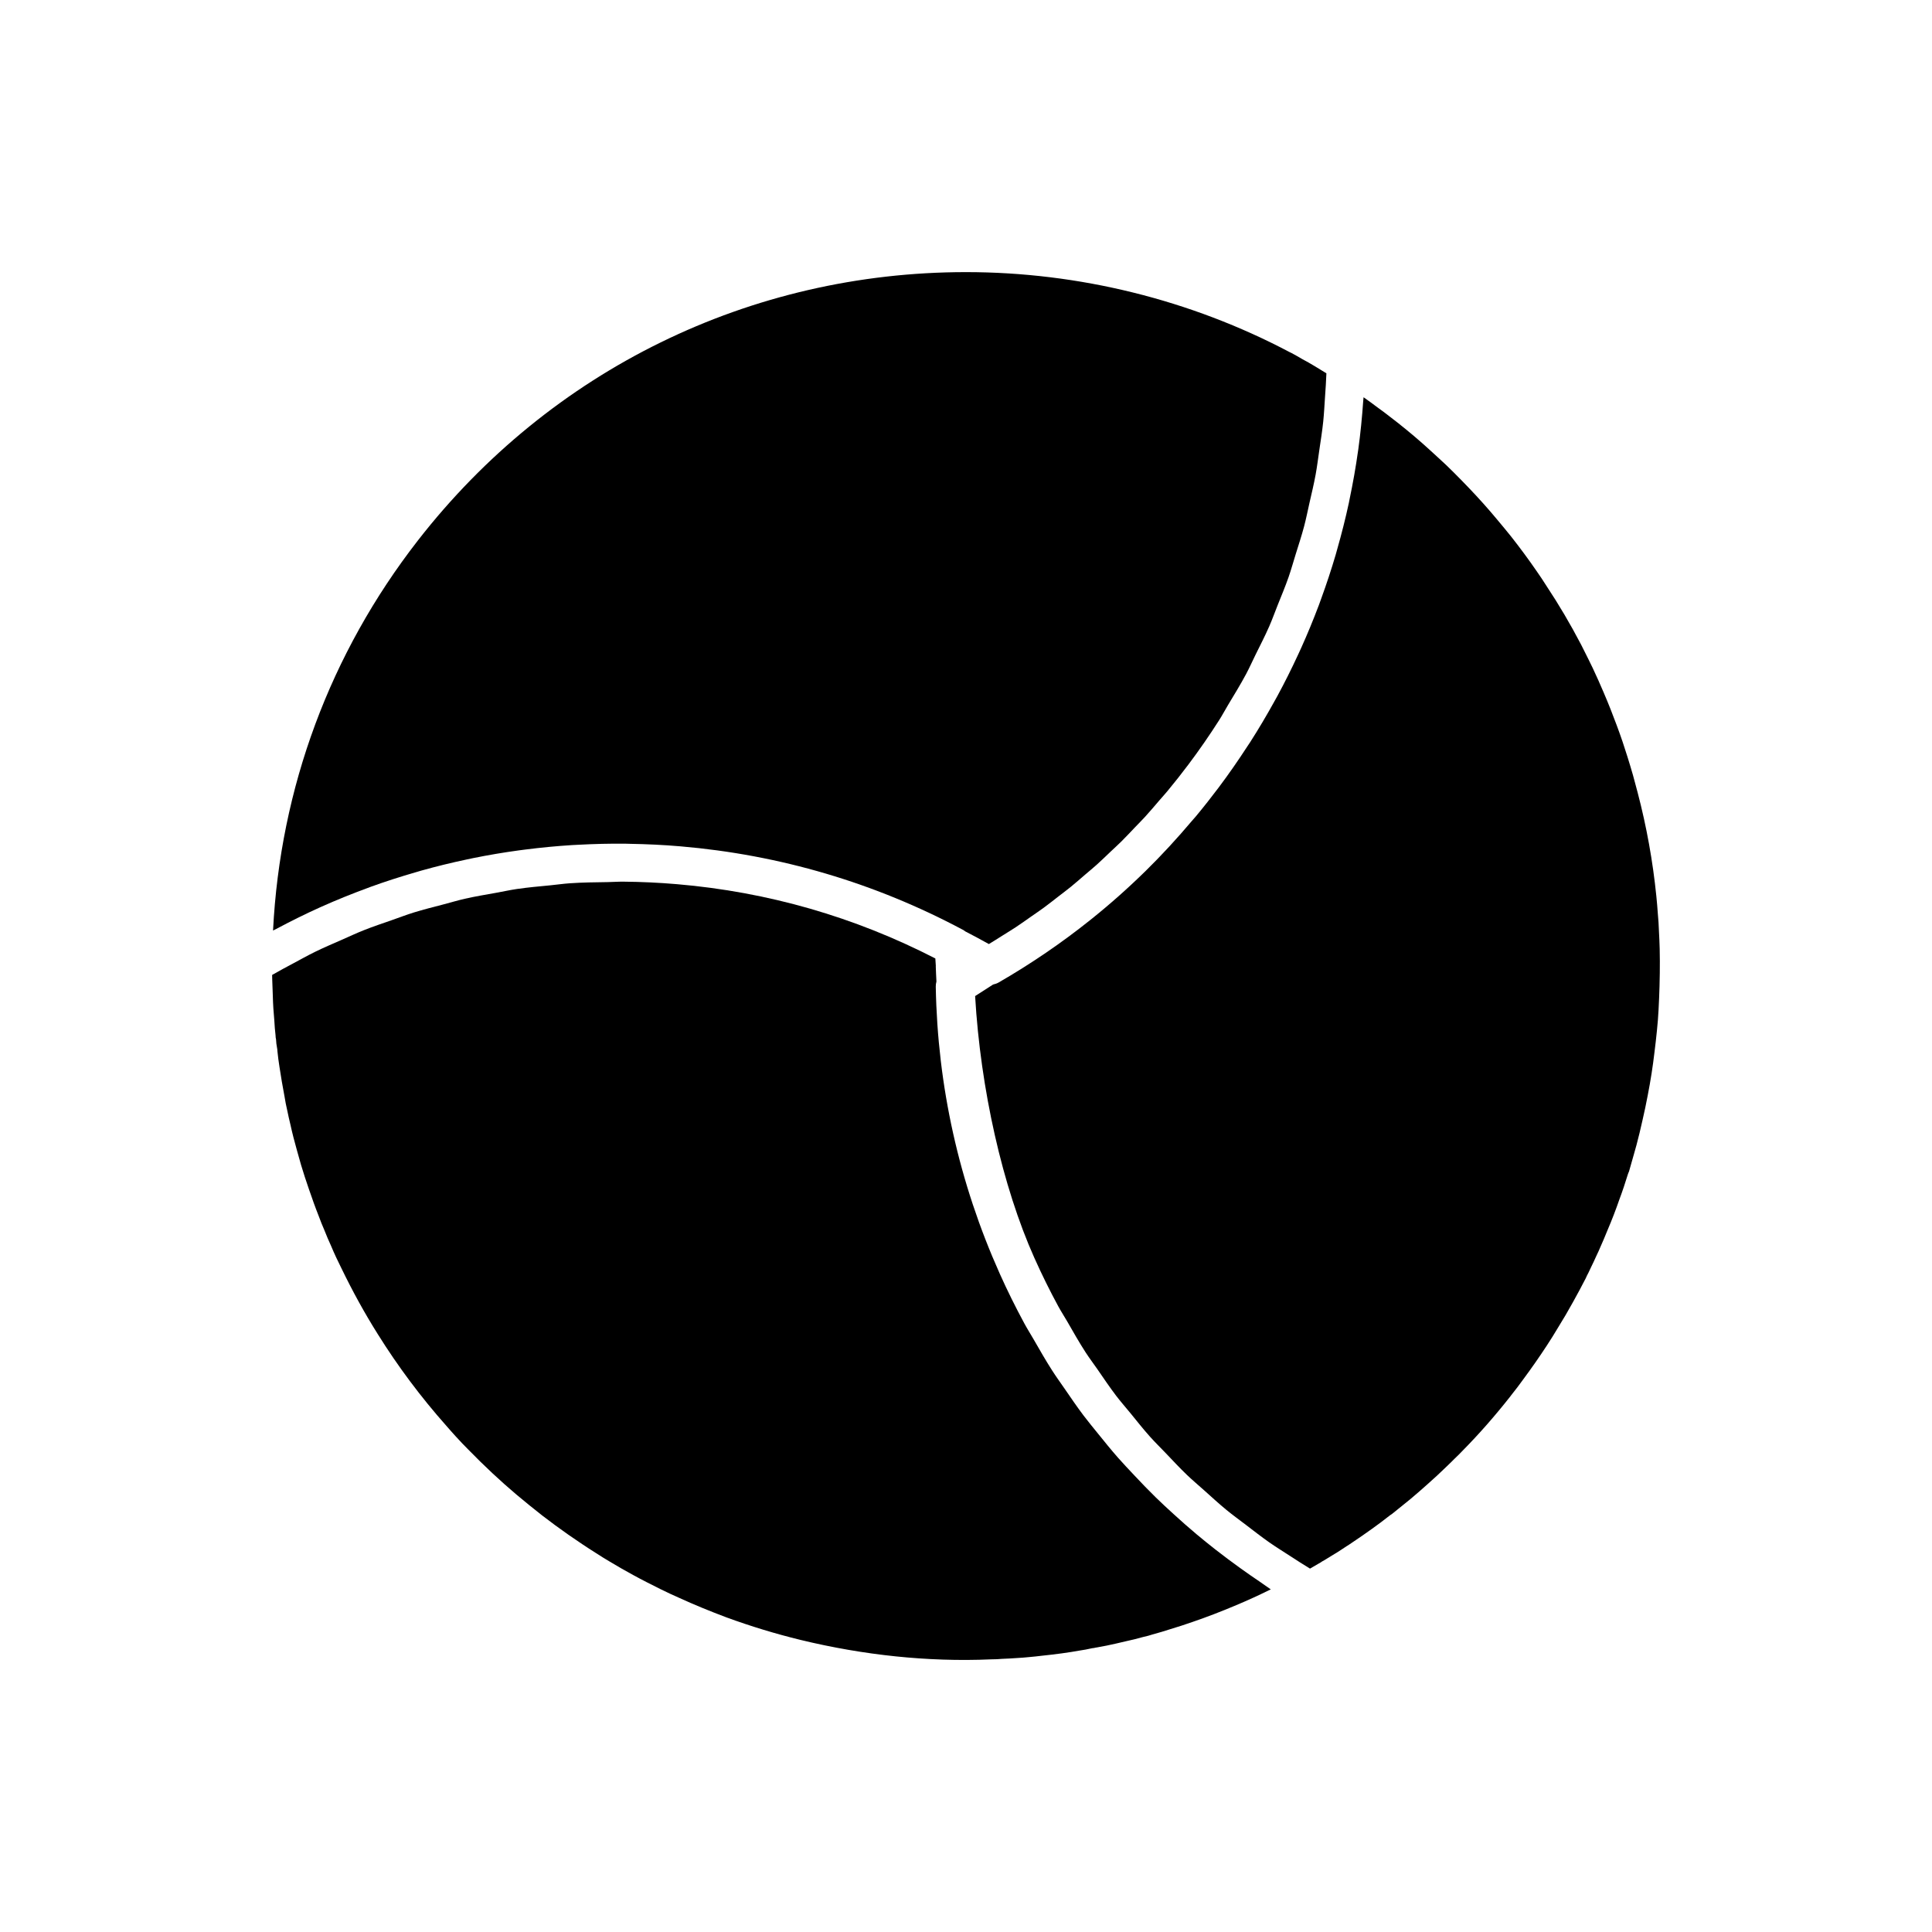
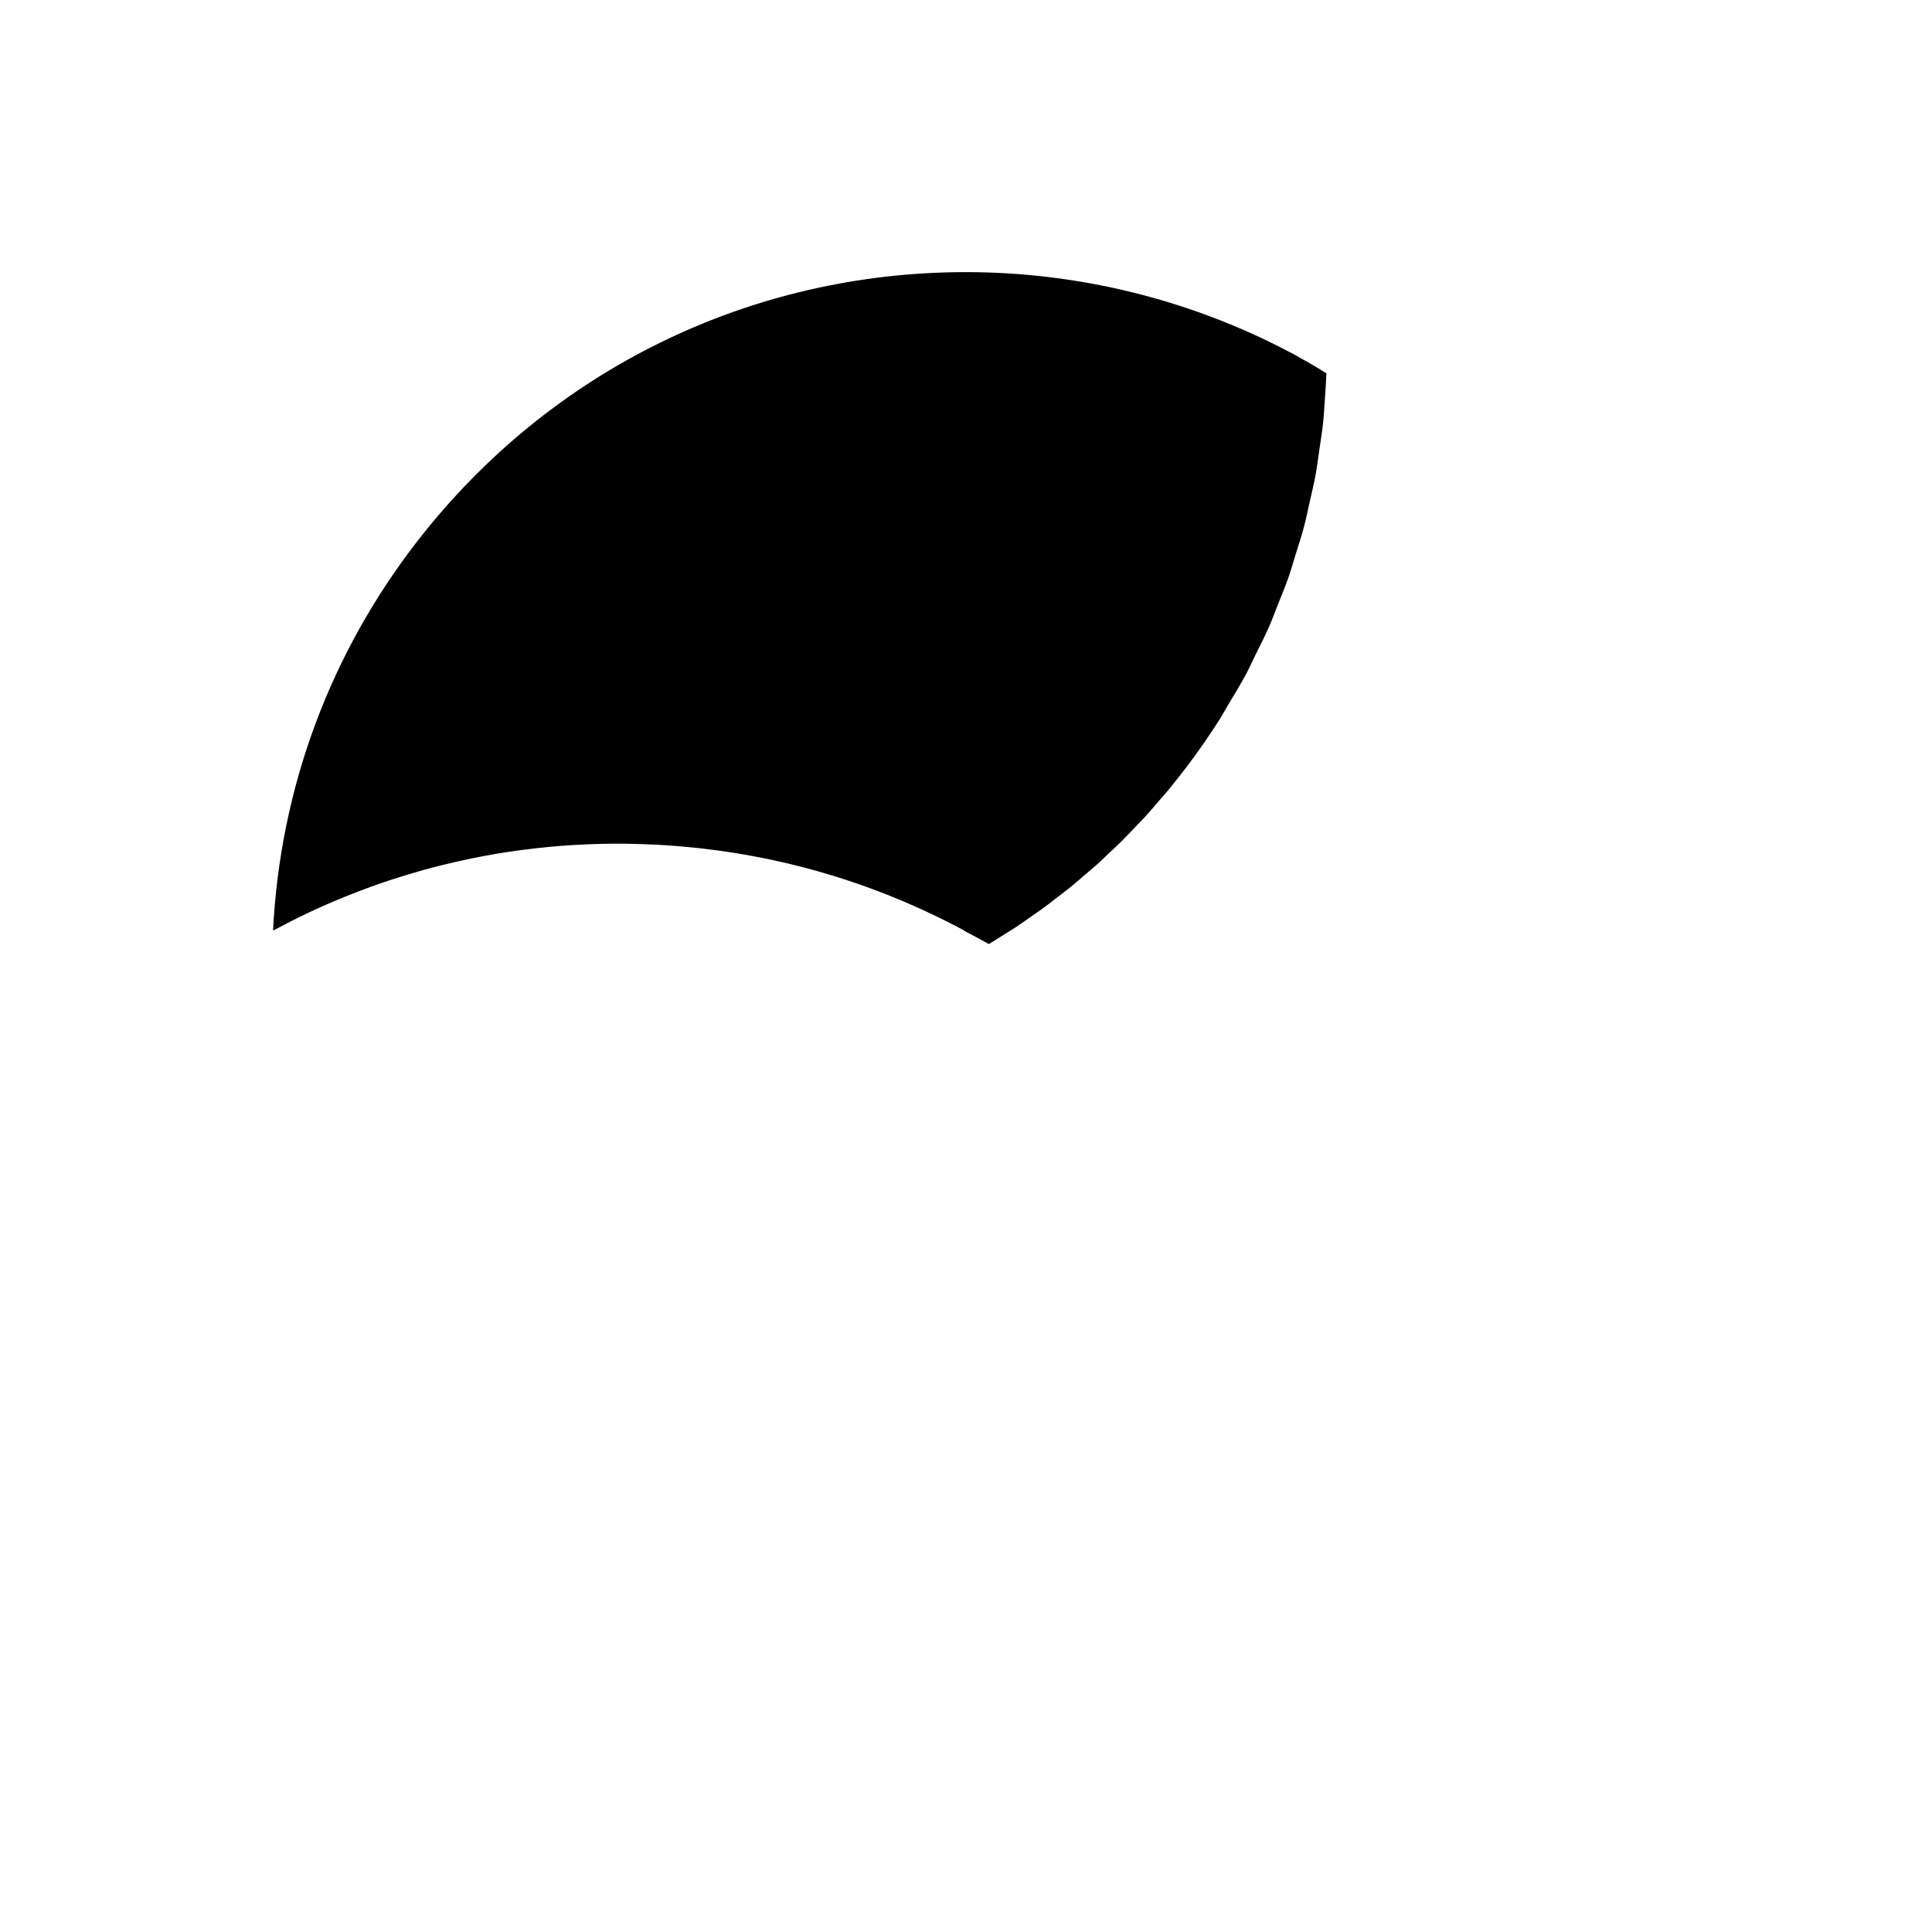
<svg xmlns="http://www.w3.org/2000/svg" fill="#000000" width="800px" height="800px" version="1.1" viewBox="144 144 512 512">
  <g>
    <path d="m228.91 384.41c0.074-0.035 0.152-0.062 0.227-0.098 4.035-1.809 8.129-3.457 12.258-4.977 0.242-0.09 0.48-0.188 0.727-0.277 4.008-1.457 8.066-2.754 12.152-3.934 0.465-0.133 0.926-0.277 1.391-0.41 3.977-1.117 7.988-2.094 12.027-2.949 0.574-0.121 1.148-0.246 1.723-0.363 4.004-0.812 8.031-1.492 12.086-2.043 0.594-0.082 1.191-0.156 1.785-0.23 4.078-0.52 8.18-0.914 12.297-1.172 0.535-0.035 1.07-0.055 1.605-0.082 4.211-0.227 8.438-0.336 12.684-0.285 0.367 0.004 0.734 0.023 1.102 0.031 4.434 0.078 8.879 0.281 13.332 0.664 26.359 2.242 51.523 9.672 74.793 22.082 0.262 0.137 0.504 0.297 0.734 0.477 2.106 1.082 4.168 2.191 6.227 3.34 1.203-0.719 2.379-1.473 3.562-2.219 1.207-0.758 2.43-1.496 3.617-2.281 1.348-0.891 2.66-1.832 3.981-2.758 1.141-0.797 2.301-1.574 3.422-2.398 1.32-0.969 2.594-1.984 3.887-2.988 1.078-0.836 2.176-1.652 3.238-2.512 1.285-1.043 2.527-2.141 3.785-3.223 1.016-0.871 2.055-1.719 3.051-2.613 1.27-1.141 2.496-2.332 3.734-3.512 0.934-0.887 1.891-1.746 2.805-2.652 1.258-1.246 2.469-2.551 3.695-3.836 0.848-0.891 1.723-1.754 2.555-2.664 1.309-1.43 2.562-2.914 3.828-4.391 0.699-0.812 1.422-1.598 2.109-2.422 1.926-2.324 3.805-4.699 5.625-7.125 2.871-3.82 5.578-7.738 8.125-11.73 0.859-1.344 1.594-2.75 2.414-4.113 1.617-2.684 3.258-5.356 4.727-8.105 0.898-1.676 1.66-3.414 2.5-5.113 1.242-2.508 2.523-4.996 3.644-7.551 0.812-1.852 1.484-3.75 2.234-5.625 0.988-2.473 2.023-4.93 2.898-7.445 0.684-1.965 1.234-3.969 1.852-5.957 0.773-2.484 1.586-4.953 2.254-7.473 0.543-2.047 0.949-4.133 1.418-6.199 0.57-2.508 1.18-5.008 1.641-7.543 0.387-2.117 0.645-4.262 0.961-6.394 0.371-2.531 0.777-5.055 1.043-7.606 0.227-2.176 0.328-4.375 0.48-6.566 0.141-2.078 0.293-4.148 0.363-6.238-0.801-0.508-1.66-1.039-2.531-1.551-0.164-0.098-0.324-0.199-0.488-0.297-0.035-0.02-0.066-0.039-0.102-0.062-1.117-0.66-2.125-1.258-3.172-1.801-0.004 0-0.004-0.004-0.008-0.004-0.012-0.004-0.02-0.012-0.031-0.016l-0.004-0.004c-1.109-0.652-2.004-1.164-2.934-1.656-0.148-0.062-0.289-0.129-0.43-0.203-26.258-13.883-55.934-21.223-85.805-21.223-57.16 0-110.1 25.918-145.25 71.105-23.281 29.941-36.496 65.578-38.395 103.38 0.266-0.145 0.539-0.258 0.805-0.398 3.867-2.059 7.777-4.008 11.746-5.789z" />
-     <path d="m493.45 304.52c-1.418 3.762-2.953 7.481-4.606 11.152-0.273 0.609-0.555 1.219-0.84 1.828-1.703 3.68-3.516 7.316-5.453 10.895-0.281 0.52-0.578 1.031-0.863 1.551-2.023 3.652-4.148 7.254-6.418 10.789-0.219 0.34-0.449 0.672-0.672 1.008-2.406 3.699-4.922 7.34-7.594 10.895v0.004c-1.984 2.641-4.023 5.223-6.125 7.75-0.324 0.391-0.672 0.754-1 1.141-3.906 4.625-7.988 9.066-12.281 13.281-4.652 4.566-9.527 8.887-14.617 12.957-7.633 6.106-15.75 11.645-24.32 16.59-0.445 0.254-0.918 0.418-1.398 0.527-0.043 0.012-0.082 0.039-0.125 0.047-0.418 0.277-0.82 0.523-1.234 0.793-0.945 0.621-1.887 1.227-2.82 1.812-0.223 0.137-0.449 0.293-0.668 0.43 1.422 24.504 7.223 50.473 15.734 69.465 0 0 0 0.004 0.004 0.004 0.004 0.008 0.008 0.016 0.012 0.023 1.945 4.348 4.047 8.598 6.301 12.75 0.73 1.344 1.566 2.613 2.328 3.938 1.594 2.769 3.168 5.555 4.894 8.227 0.996 1.539 2.102 2.988 3.141 4.492 1.629 2.359 3.227 4.742 4.961 7.019 1.188 1.559 2.488 3.027 3.727 4.543 1.723 2.109 3.406 4.25 5.223 6.281 1.355 1.52 2.816 2.941 4.223 4.414 1.828 1.914 3.625 3.856 5.539 5.691 1.508 1.449 3.117 2.797 4.676 4.195 1.938 1.734 3.848 3.496 5.867 5.152 1.652 1.355 3.394 2.613 5.098 3.914 2.051 1.566 4.078 3.156 6.199 4.644 1.785 1.25 3.652 2.398 5.484 3.59 1.766 1.145 3.523 2.293 5.336 3.383 0.793-0.473 1.438-0.844 2.09-1.215l0.785-0.449c0.016-0.012 0.031-0.02 0.043-0.031l-0.004-0.008c0.176-0.117 0.473-0.316 0.871-0.516 0.879-0.555 1.734-1.074 2.672-1.637l0.539-0.32c0.59-0.383 0.887-0.574 1.172-0.754l0.855-0.562c0.109-0.078 0.543-0.363 0.66-0.434 0.457-0.27 0.883-0.566 1.324-0.867l0.68-0.461c1.371-0.898 2.703-1.848 4.008-2.773l0.664-0.469c1.645-1.164 3.238-2.371 4.832-3.625 0.184-0.145 0.375-0.277 0.578-0.395l4.758-3.844c1.68-1.43 3.227-2.742 4.723-4.102 1.66-1.457 3.215-2.914 4.719-4.371 0.82-0.773 1.539-1.488 2.305-2.254 0.848-0.801 1.527-1.477 2.207-2.203 4.285-4.336 8.492-9.125 12.602-14.34 0.078-0.109 0.156-0.223 0.242-0.328 1.148-1.438 2.25-2.871 3.301-4.352 2.172-2.934 4.184-5.824 6.144-8.816 1.02-1.551 1.984-3.102 2.906-4.652 1.418-2.277 2.734-4.523 3.996-6.812 1.191-2.133 2.32-4.246 3.406-6.359 0.164-0.383 0.422-0.945 0.738-1.516l0.727-1.539c0.457-0.934 0.906-1.863 1.32-2.812l0.316-0.676c0.223-0.469 0.438-0.918 0.629-1.398 0.766-1.707 1.395-3.207 2.023-4.762 1.199-2.801 2.215-5.457 3.133-8.113 0.871-2.309 1.59-4.531 2.269-6.707 0.078-0.258 0.184-0.512 0.301-0.754 0.457-1.633 0.887-3.125 1.309-4.602l0.672-2.391c0.562-2.109 1.102-4.359 1.59-6.559 0.543-2.273 0.973-4.469 1.402-6.664 0.762-3.902 1.352-7.691 1.785-11.418 0.254-1.938 0.449-3.805 0.648-5.723 0.195-1.84 0.34-3.719 0.434-5.543v-0.02-0.004c0.121-2.078 0.191-4.144 0.254-6.207 0.035-1.215 0.059-2.363 0.07-3.484 0.023-2.137 0.027-4.277-0.027-6.398-0.051-1.625-0.102-3.125-0.195-4.672-0.055-1.598-0.148-3.102-0.289-4.562-0.109-1.668-0.258-3.227-0.402-4.734-0.926-9.207-2.59-18.438-4.945-27.418-0.223-0.891-0.484-1.824-0.734-2.742-0.168-0.617-0.312-1.207-0.496-1.844-0.449-1.57-0.938-3.203-1.48-4.926-0.398-1.258-0.816-2.562-1.273-3.934-0.488-1.457-1.023-2.922-1.562-4.387-1.07-2.875-2.199-5.769-3.426-8.609-0.004-0.008 0-0.016-0.004-0.023-0.004-0.008-0.008-0.012-0.012-0.02-0.93-2.211-1.91-4.367-2.941-6.574-0.723-1.516-1.492-3.039-2.266-4.582l-0.801-1.594c-2.856-5.461-5.867-10.57-9.164-15.539-0.875-1.391-1.738-2.68-2.641-3.969-2.102-3.059-4.316-6.055-6.793-9.207-1.113-1.391-2.301-2.812-3.492-4.242-1.367-1.645-2.59-3.059-3.859-4.477-2.508-2.801-5.164-5.559-7.871-8.262-1.293-1.297-2.641-2.594-4.031-3.836-1.457-1.355-2.894-2.641-4.332-3.93-2.766-2.434-5.723-4.848-8.754-7.148-0.957-0.754-1.883-1.449-2.812-2.098-1.418-1.086-2.609-1.941-3.883-2.84-0.004-0.004-0.012-0.008-0.016-0.012-0.02 0.285-0.066 0.566-0.086 0.852-0.305 4.383-0.73 8.738-1.328 13.062-0.012 0.09-0.027 0.176-0.043 0.266-0.605 4.332-1.367 8.629-2.262 12.891-0.066 0.312-0.117 0.625-0.184 0.938-0.883 4.109-1.918 8.172-3.066 12.203-0.152 0.535-0.293 1.074-0.449 1.609-1.145 3.898-2.43 7.754-3.82 11.574-0.215 0.617-0.438 1.234-0.668 1.848z" />
-     <path d="m216.3 407.93c0.051 2.223 0.195 4.324 0.391 6.426 0.062 1.492 0.199 2.754 0.332 4.012 0.02 0.176 0.039 0.449 0.039 0.629 0.047 0.234 0.082 0.258 0.094 0.496 0.035 0.699 0.105 1.441 0.254 2.144 0.066 0.309 0.102 0.621 0.109 0.934 0.137 1.379 0.316 2.762 0.539 4.144 0.402 2.652 0.84 5.254 1.332 7.809 0.215 1.371 0.441 2.512 0.719 3.699 0.27 1.34 0.559 2.586 0.848 3.785 0.508 2.328 1.086 4.543 1.711 6.762l1.125 3.992c0.602 2.031 1.332 4.231 2.07 6.379l0.699 1.98c0.383 1.109 0.77 2.223 1.191 3.316l0.762 1.969c0.457 1.27 0.918 2.375 1.379 3.438 0.609 1.59 1.227 2.961 1.844 4.336 0.867 2.086 1.773 3.992 2.727 5.898 2.984 6.172 6.215 12.023 9.633 17.457 5.348 8.574 11.449 16.734 18.145 24.273 0.863 1.008 1.711 1.945 2.555 2.879 1.23 1.348 2.234 2.402 3.293 3.457 4.301 4.406 8.473 8.305 12.789 11.953 2.223 1.879 4.496 3.703 6.816 5.531 2.25 1.723 4.559 3.441 6.961 5.113 2.402 1.664 4.805 3.285 7.305 4.856 1.238 0.793 2.43 1.559 3.676 2.277 2.102 1.277 4.098 2.398 6.144 3.519 2.422 1.332 4.879 2.562 7.34 3.789 1.641 0.82 3.332 1.59 4.973 2.316 3.731 1.707 7.777 3.379 12.434 5.133 6.438 2.356 13.055 4.367 19.617 5.965 8.355 2.027 16.859 3.5 25.277 4.367 8.082 0.832 16.656 1.172 25.305 0.781 1.066-0.004 1.953-0.047 2.797-0.129 1.547-0.066 2.688-0.117 3.879-0.211 1.199-0.055 2.223-0.152 3.199-0.246 1.211-0.098 2.348-0.234 3.488-0.367 3.824-0.395 7.047-0.84 10.109-1.387 1.078-0.16 2.035-0.332 2.945-0.547 0.258-0.062 0.523-0.102 0.789-0.121 0.098-0.027 0.195-0.051 0.293-0.07l3.019-0.555c1.645-0.336 3.312-0.73 4.973-1.121 1.664-0.355 3.172-0.73 4.676-1.156 1.094-0.242 1.816-0.441 2.543-0.684 1.73-0.473 3.156-0.898 4.633-1.379 2.043-0.613 3.988-1.246 5.938-1.926 3.727-1.273 7.633-2.773 11.633-4.469 2.859-1.195 5.863-2.566 9.129-4.176-0.941-0.605-1.816-1.289-2.742-1.91-1.809-1.207-3.578-2.453-5.34-3.715-2.215-1.59-4.394-3.219-6.535-4.891-1.703-1.336-3.387-2.688-5.043-4.078-2.078-1.742-4.106-3.535-6.102-5.359-1.582-1.445-3.16-2.894-4.691-4.391-1.949-1.902-3.832-3.867-5.695-5.852-1.445-1.539-2.902-3.066-4.297-4.648-1.832-2.082-3.578-4.238-5.316-6.398-1.289-1.602-2.606-3.176-3.844-4.816-1.742-2.312-3.375-4.707-5.016-7.098-1.098-1.602-2.238-3.16-3.285-4.797-1.734-2.703-3.336-5.504-4.941-8.301-0.812-1.422-1.695-2.793-2.473-4.238-2.316-4.289-4.492-8.668-6.5-13.152-0.004-0.012-0.012-0.027-0.016-0.039-10.777-24.066-16.477-49.648-16.945-76.035-0.008-0.469 0.059-0.926 0.176-1.363-0.051-1.34-0.152-2.699-0.176-4.023 0-0.031 0.016-0.055 0.016-0.086-0.043-0.668-0.094-1.336-0.129-2.004-21.363-10.988-44.363-17.633-68.43-19.68-4.769-0.41-9.531-0.629-14.277-0.672-1.367-0.012-2.723 0.098-4.086 0.117-3.363 0.047-6.731 0.082-10.07 0.312-1.727 0.117-3.434 0.375-5.152 0.539-2.957 0.289-5.918 0.543-8.852 0.973-1.867 0.273-3.711 0.688-5.566 1.02-2.754 0.492-5.519 0.949-8.246 1.57-1.922 0.438-3.809 1.008-5.715 1.508-2.625 0.688-5.254 1.34-7.848 2.144-1.945 0.605-3.856 1.34-5.781 2.012-2.504 0.871-5.019 1.711-7.492 2.695-1.945 0.773-3.848 1.672-5.773 2.516-2.398 1.051-4.805 2.07-7.168 3.231-1.926 0.945-3.805 2.008-5.703 3.019-1.875 1-3.75 1.996-5.598 3.066 0.008 0.453 0.016 0.898 0.031 1.344z" />
  </g>
</svg>